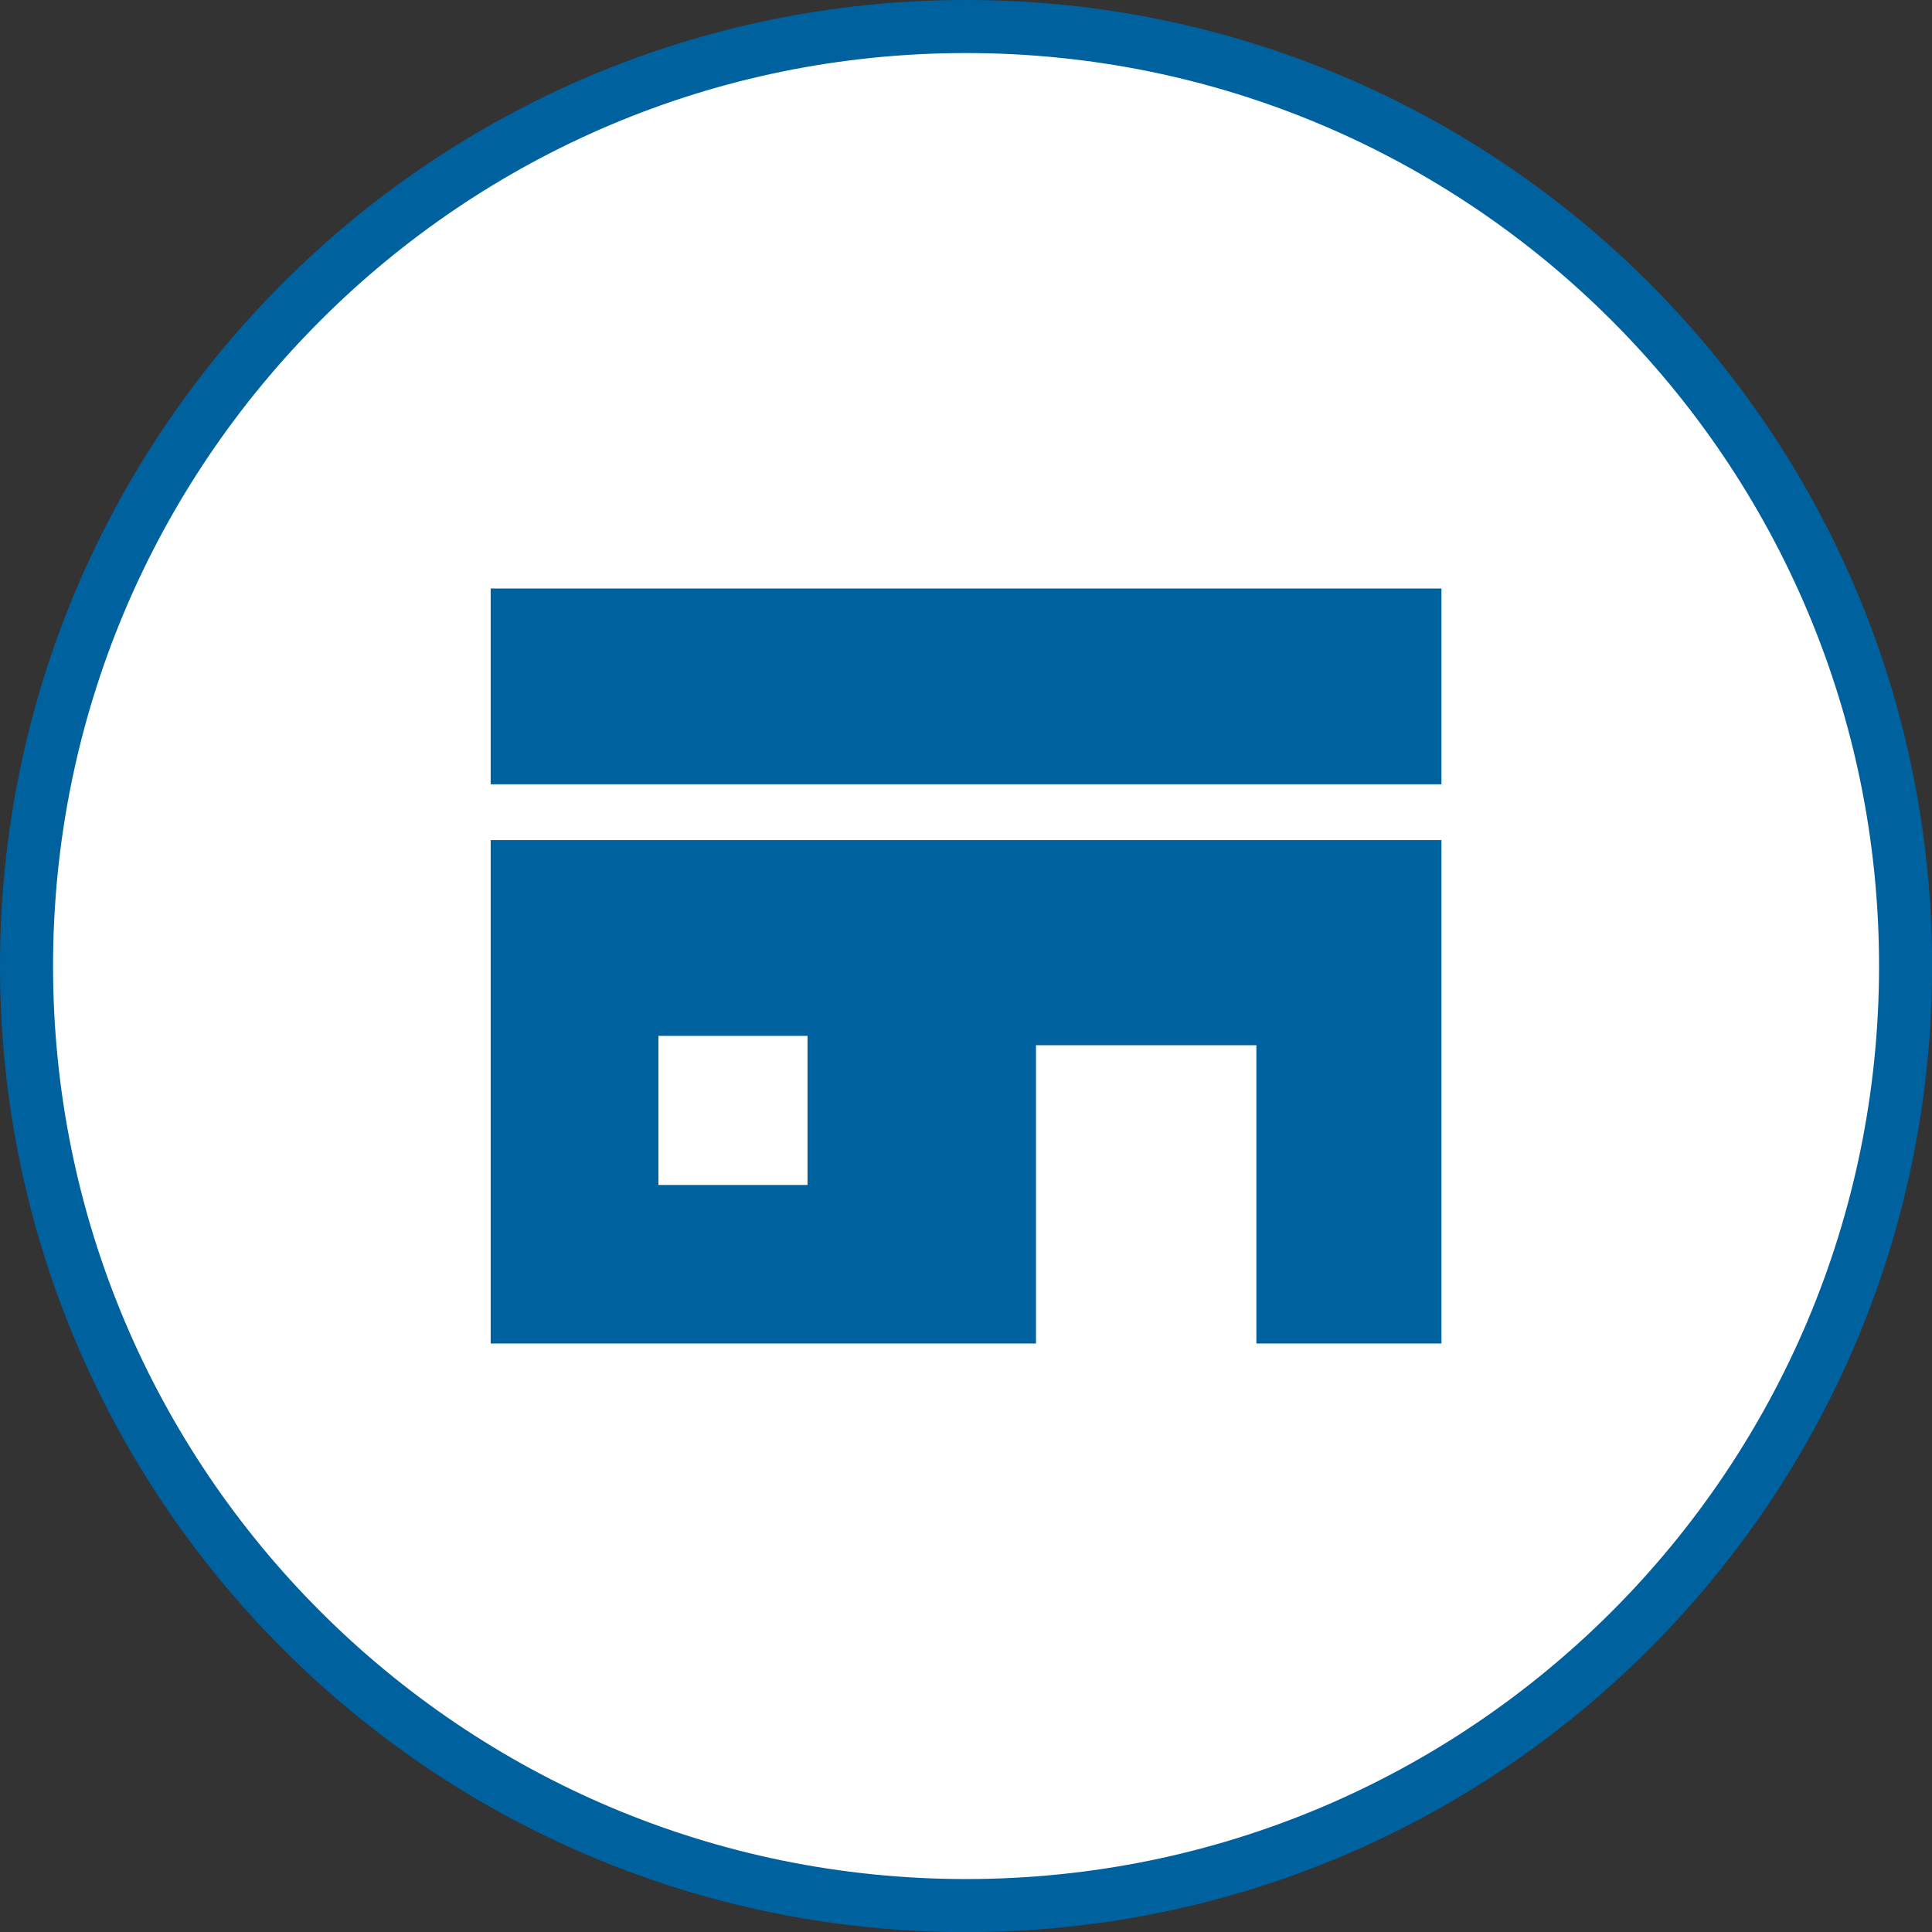
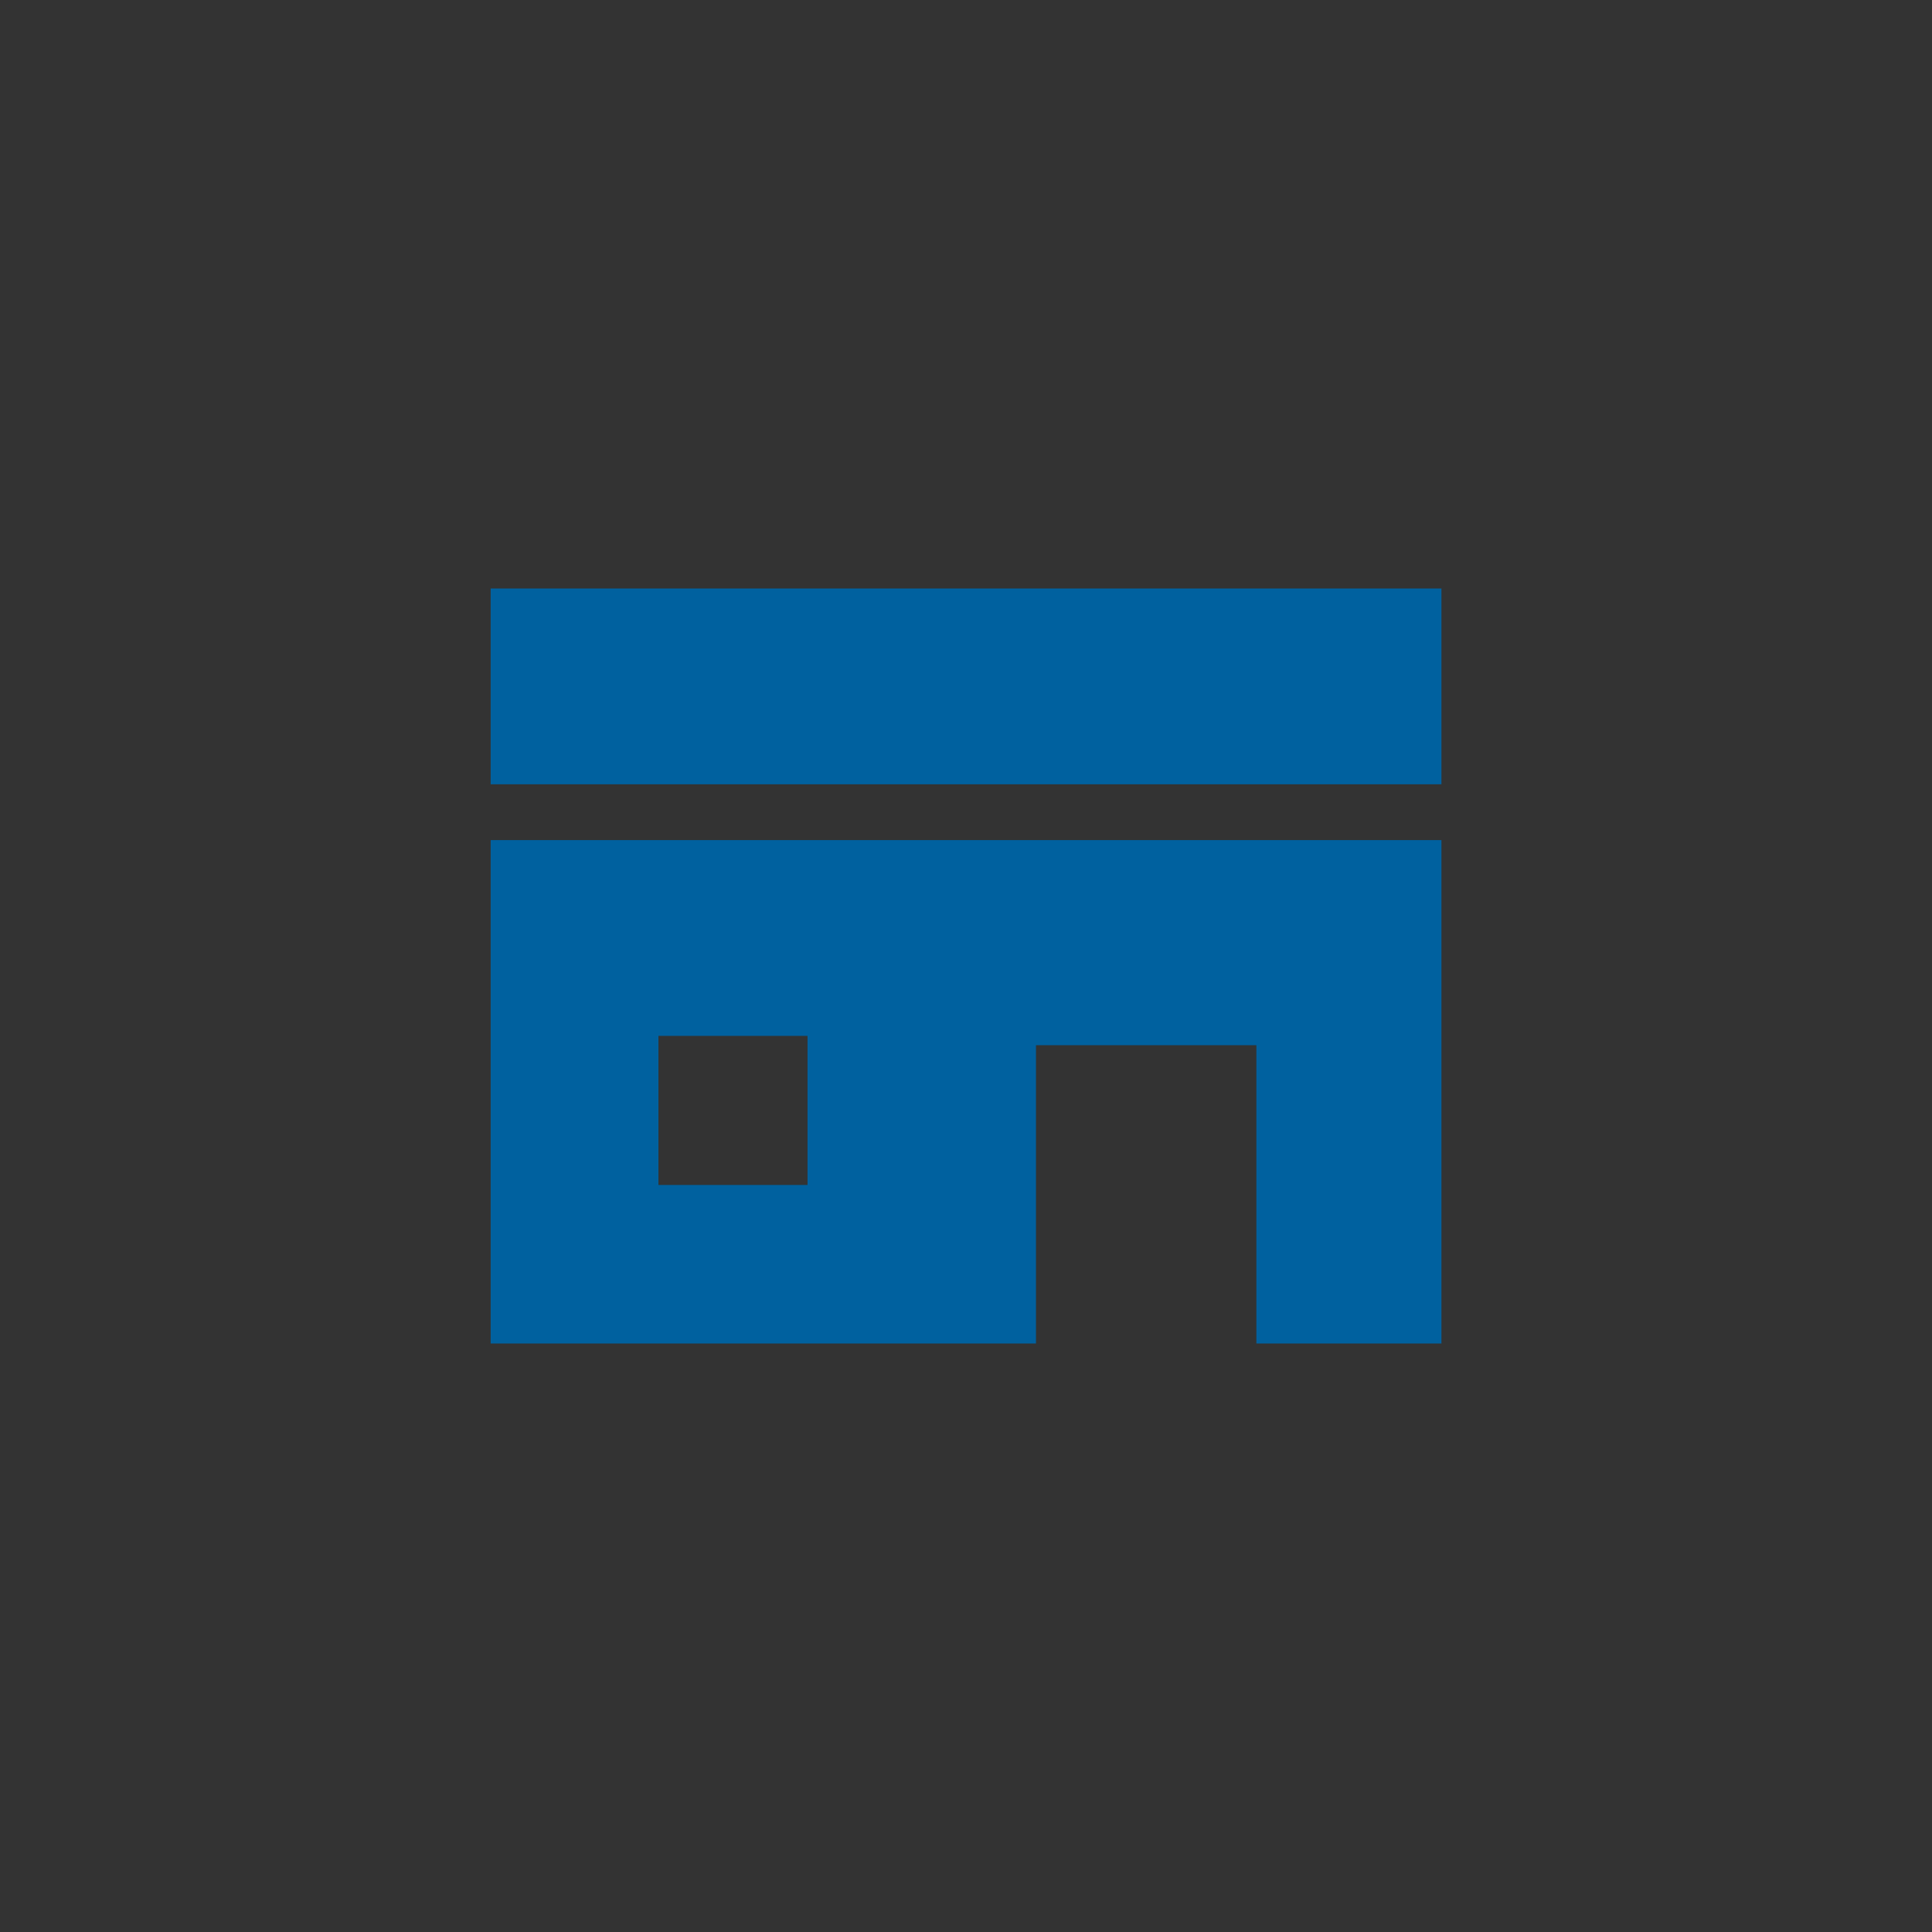
<svg xmlns="http://www.w3.org/2000/svg" viewBox="0 0 182.07 182.07">
  <rect x="0" y="0" width="182.07" height="182.07" fill="#333333" stroke="none" />
  <defs>
    <style>.e{fill:#fff;stroke:#00619f;stroke-miterlimit:10;stroke-width:5px;}.f{fill:#00619f;}</style>
  </defs>
  <g id="a" />
  <g id="b">
    <g id="c">
      <g>
-         <path id="d" class="e" d="M91.04,2.5h0c48.9,0,88.54,39.64,88.54,88.54h0c0,48.9-39.64,88.54-88.54,88.54h0C42.14,179.57,2.5,139.93,2.5,91.04h0C2.5,42.14,42.14,2.5,91.04,2.5Z" />
        <g>
          <rect class="f" x="46.24" y="55.46" width="89.6" height="18.45" />
          <path class="f" d="M46.24,126.61h51.39v-28.11h20.77v28.11h17.44v-47.44H46.24v47.44Zm15.81-28.99h14.05v14.05h-14.05v-14.05Z" />
        </g>
      </g>
    </g>
  </g>
</svg>